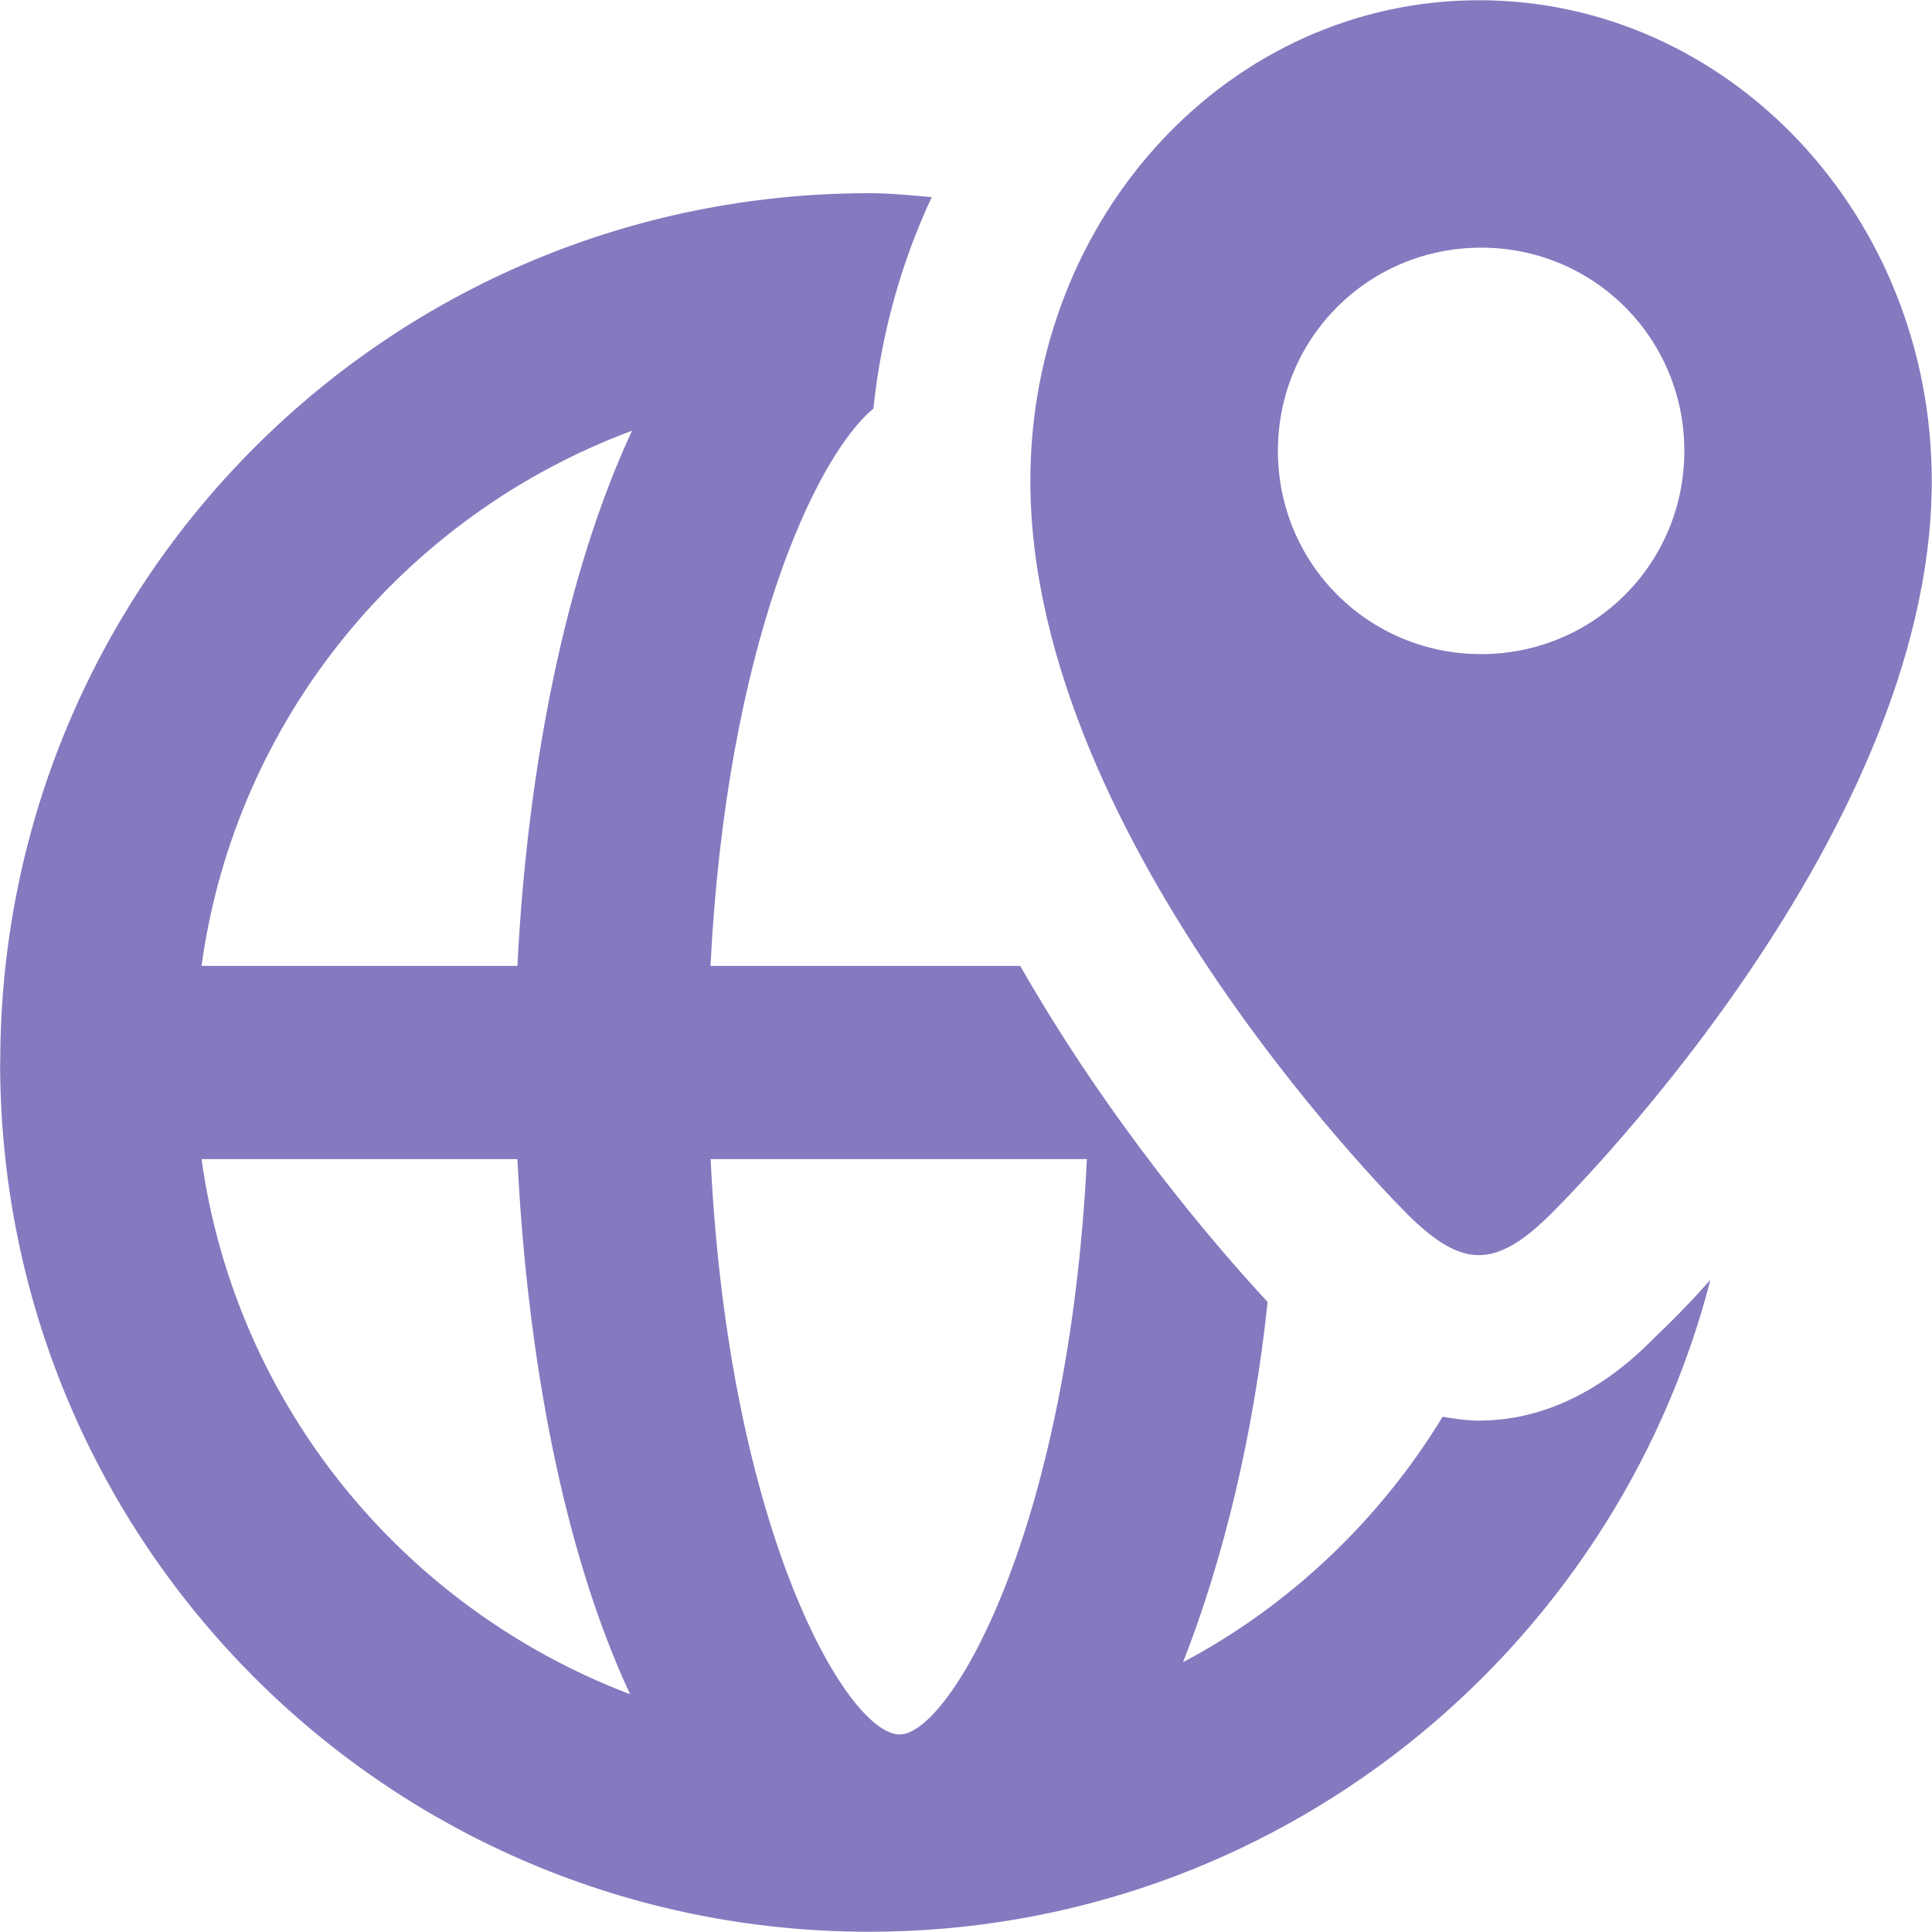
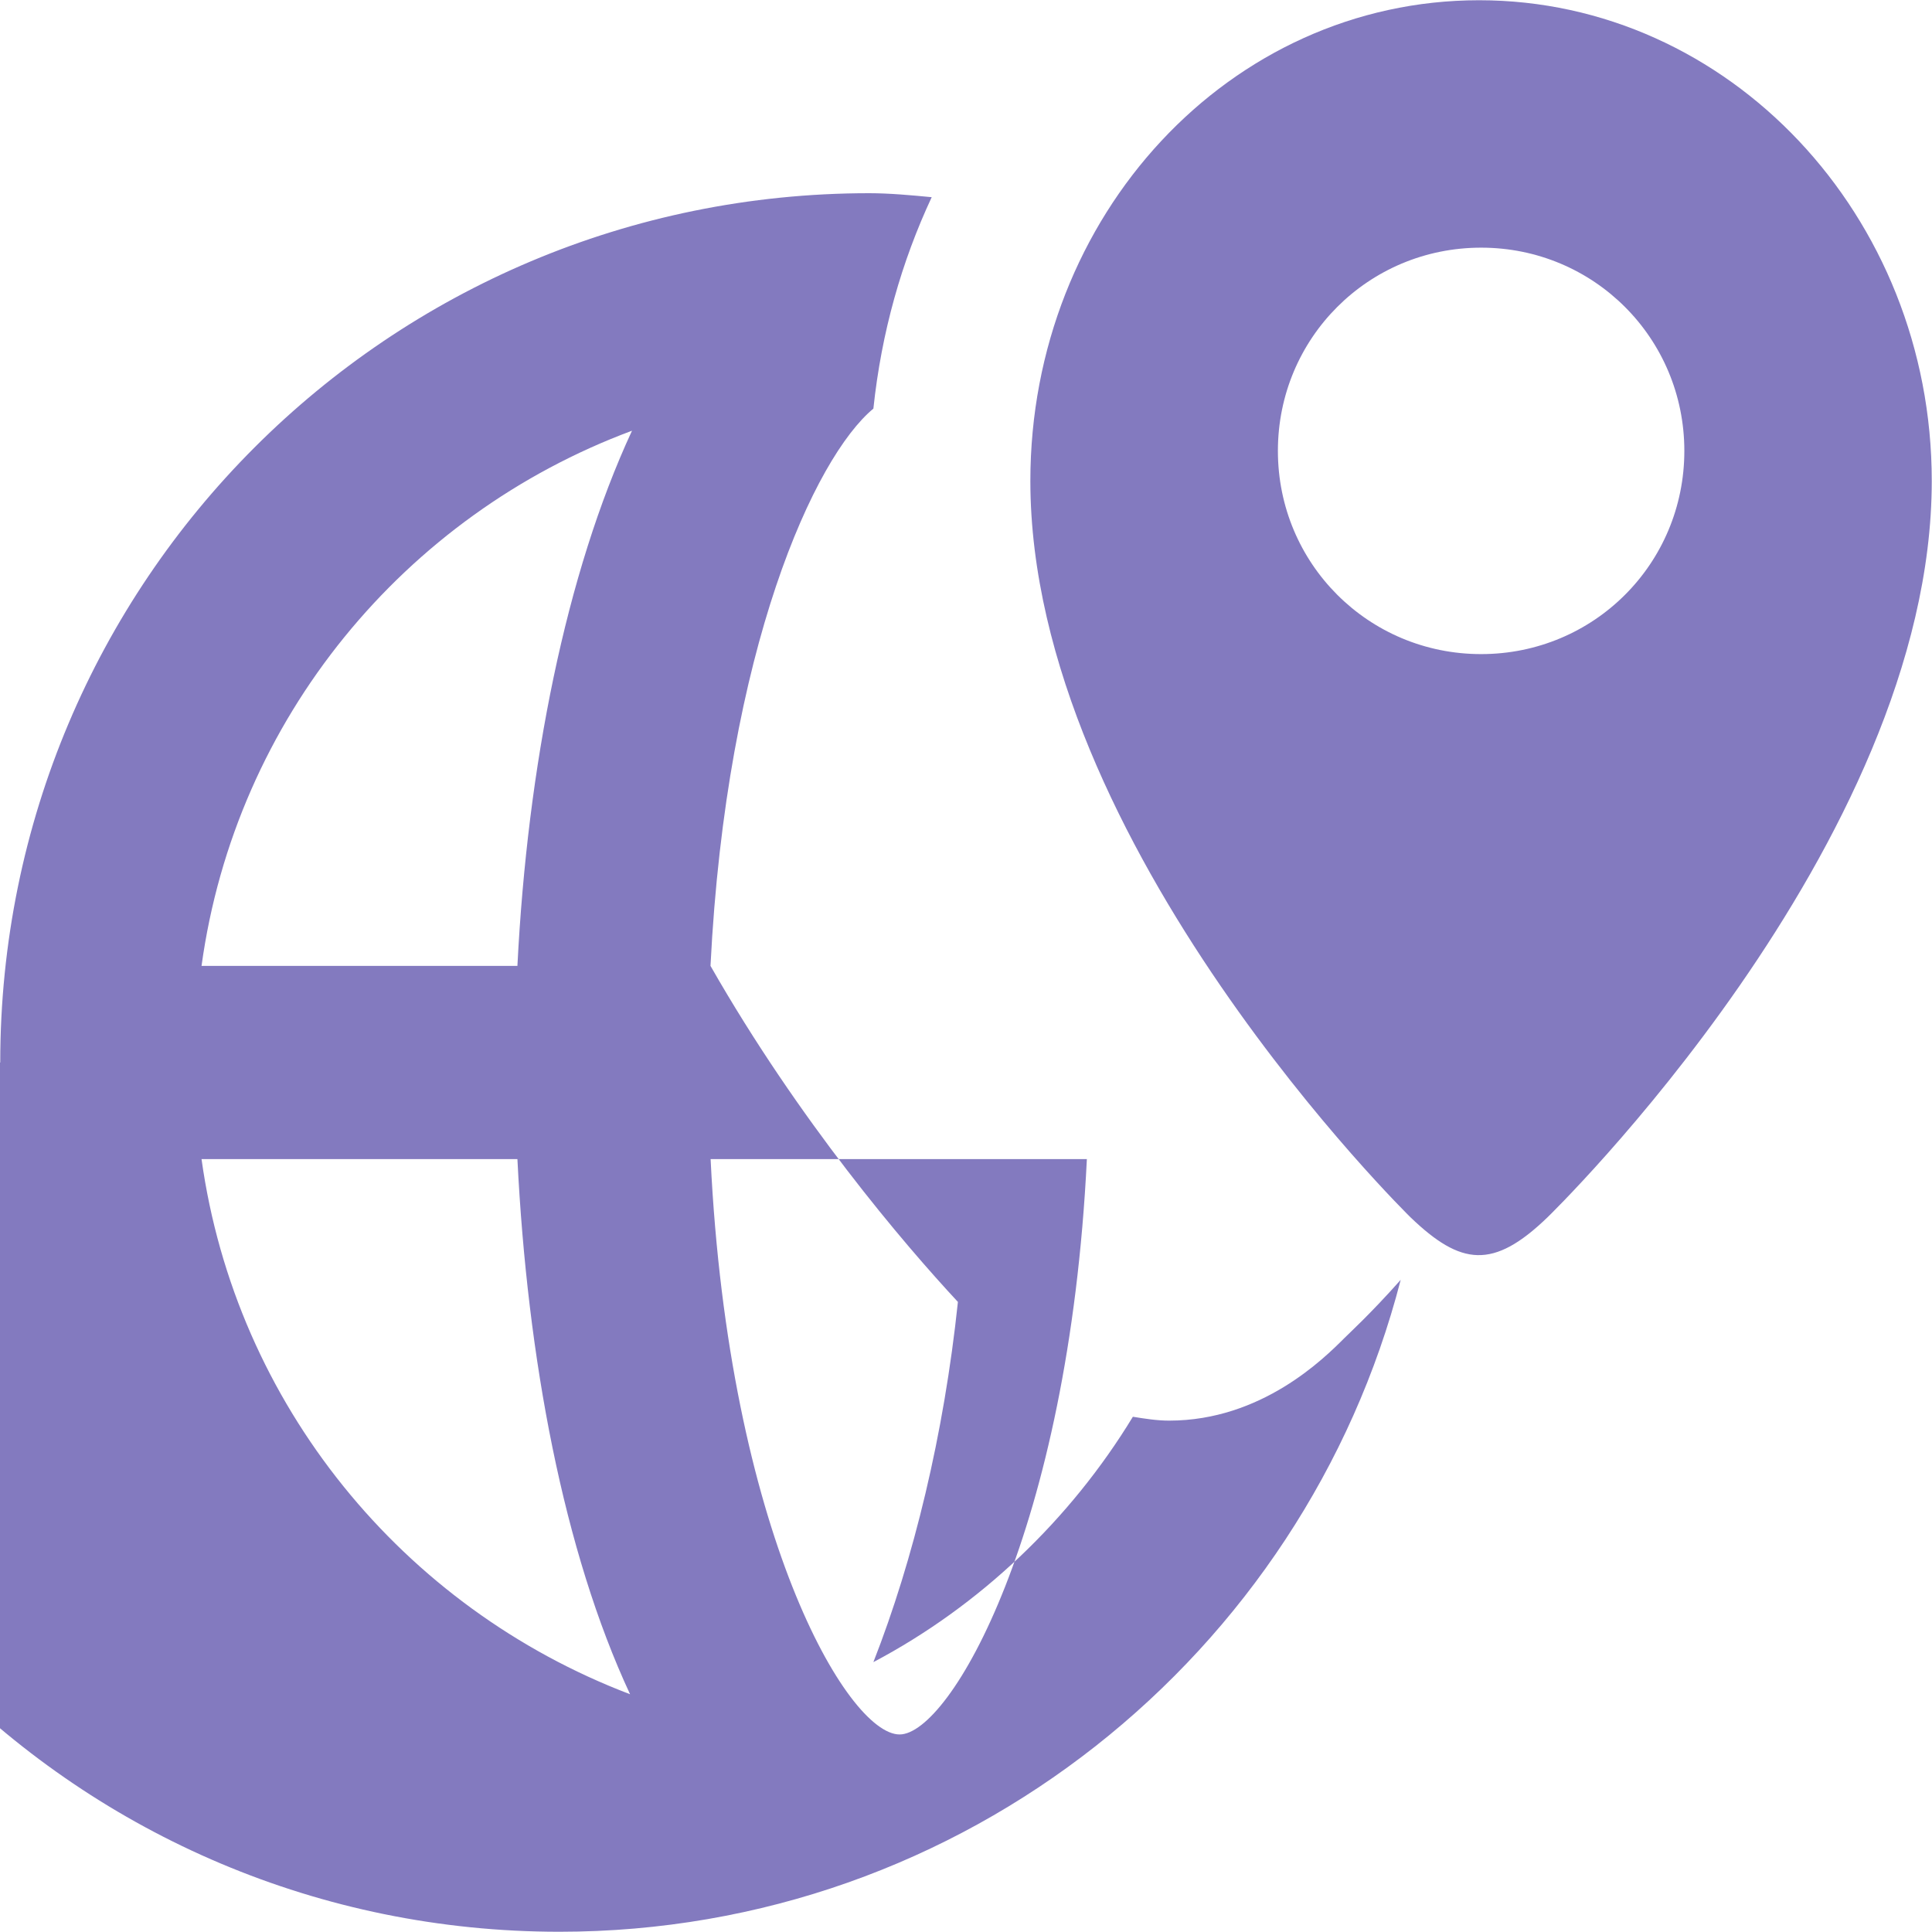
<svg xmlns="http://www.w3.org/2000/svg" version="1.1" fill="#837abf" width="58" height="58" viewBox="0 0 16 16">
-   <path d="M13.949 3.734c0-0.933-0.749-1.683-1.683-1.683s-1.683 0.749-1.683 1.683c0 0.933 0.749 1.683 1.683 1.683s1.683-0.749 1.683-1.683zM11.682 10.082c0 0-3.149-3.083-3.149-6.099 0-2.199 1.651-3.981 3.716-3.981 2.067 0 3.749 1.783 3.749 3.981 0 3.016-3.183 6.099-3.183 6.099-0.449 0.433-0.716 0.4-1.133 0zM9.001 9.599h-3.116c0.149 3.083 1.132 4.765 1.565 4.765 0.416 0 1.4-1.683 1.551-4.765zM5.218 14.031c-0.551-1.183-0.851-2.783-0.933-4.432h-2.616c0.283 2.032 1.667 3.716 3.549 4.432zM5.234 3.567c-1.883 0.7-3.283 2.383-3.565 4.432h2.616c0.083-1.649 0.4-3.249 0.949-4.432zM0.002 8.799c0-3.983 3.216-7.199 7.197-7.199 0.167 0 0.351 0.017 0.517 0.033-0.249 0.533-0.416 1.117-0.483 1.751-0.484 0.4-1.217 1.983-1.349 4.615h2.565c0.733 1.284 1.6 2.3 2.049 2.783-0.116 1.1-0.367 2.133-0.7 2.983 0.884-0.467 1.633-1.183 2.149-2.032 0.1 0.016 0.2 0.032 0.3 0.032 0.767 0 1.284-0.516 1.451-0.683 0.032-0.033 0.216-0.2 0.467-0.483-0.8 3.099-3.616 5.399-6.967 5.399-3.981 0-7.197-3.216-7.197-7.199z" />
+   <path d="M13.949 3.734c0-0.933-0.749-1.683-1.683-1.683s-1.683 0.749-1.683 1.683c0 0.933 0.749 1.683 1.683 1.683s1.683-0.749 1.683-1.683zM11.682 10.082c0 0-3.149-3.083-3.149-6.099 0-2.199 1.651-3.981 3.716-3.981 2.067 0 3.749 1.783 3.749 3.981 0 3.016-3.183 6.099-3.183 6.099-0.449 0.433-0.716 0.4-1.133 0zM9.001 9.599h-3.116c0.149 3.083 1.132 4.765 1.565 4.765 0.416 0 1.4-1.683 1.551-4.765zM5.218 14.031c-0.551-1.183-0.851-2.783-0.933-4.432h-2.616c0.283 2.032 1.667 3.716 3.549 4.432zM5.234 3.567c-1.883 0.7-3.283 2.383-3.565 4.432h2.616c0.083-1.649 0.4-3.249 0.949-4.432zM0.002 8.799c0-3.983 3.216-7.199 7.197-7.199 0.167 0 0.351 0.017 0.517 0.033-0.249 0.533-0.416 1.117-0.483 1.751-0.484 0.4-1.217 1.983-1.349 4.615c0.733 1.284 1.6 2.3 2.049 2.783-0.116 1.1-0.367 2.133-0.7 2.983 0.884-0.467 1.633-1.183 2.149-2.032 0.1 0.016 0.2 0.032 0.3 0.032 0.767 0 1.284-0.516 1.451-0.683 0.032-0.033 0.216-0.2 0.467-0.483-0.8 3.099-3.616 5.399-6.967 5.399-3.981 0-7.197-3.216-7.197-7.199z" />
</svg>